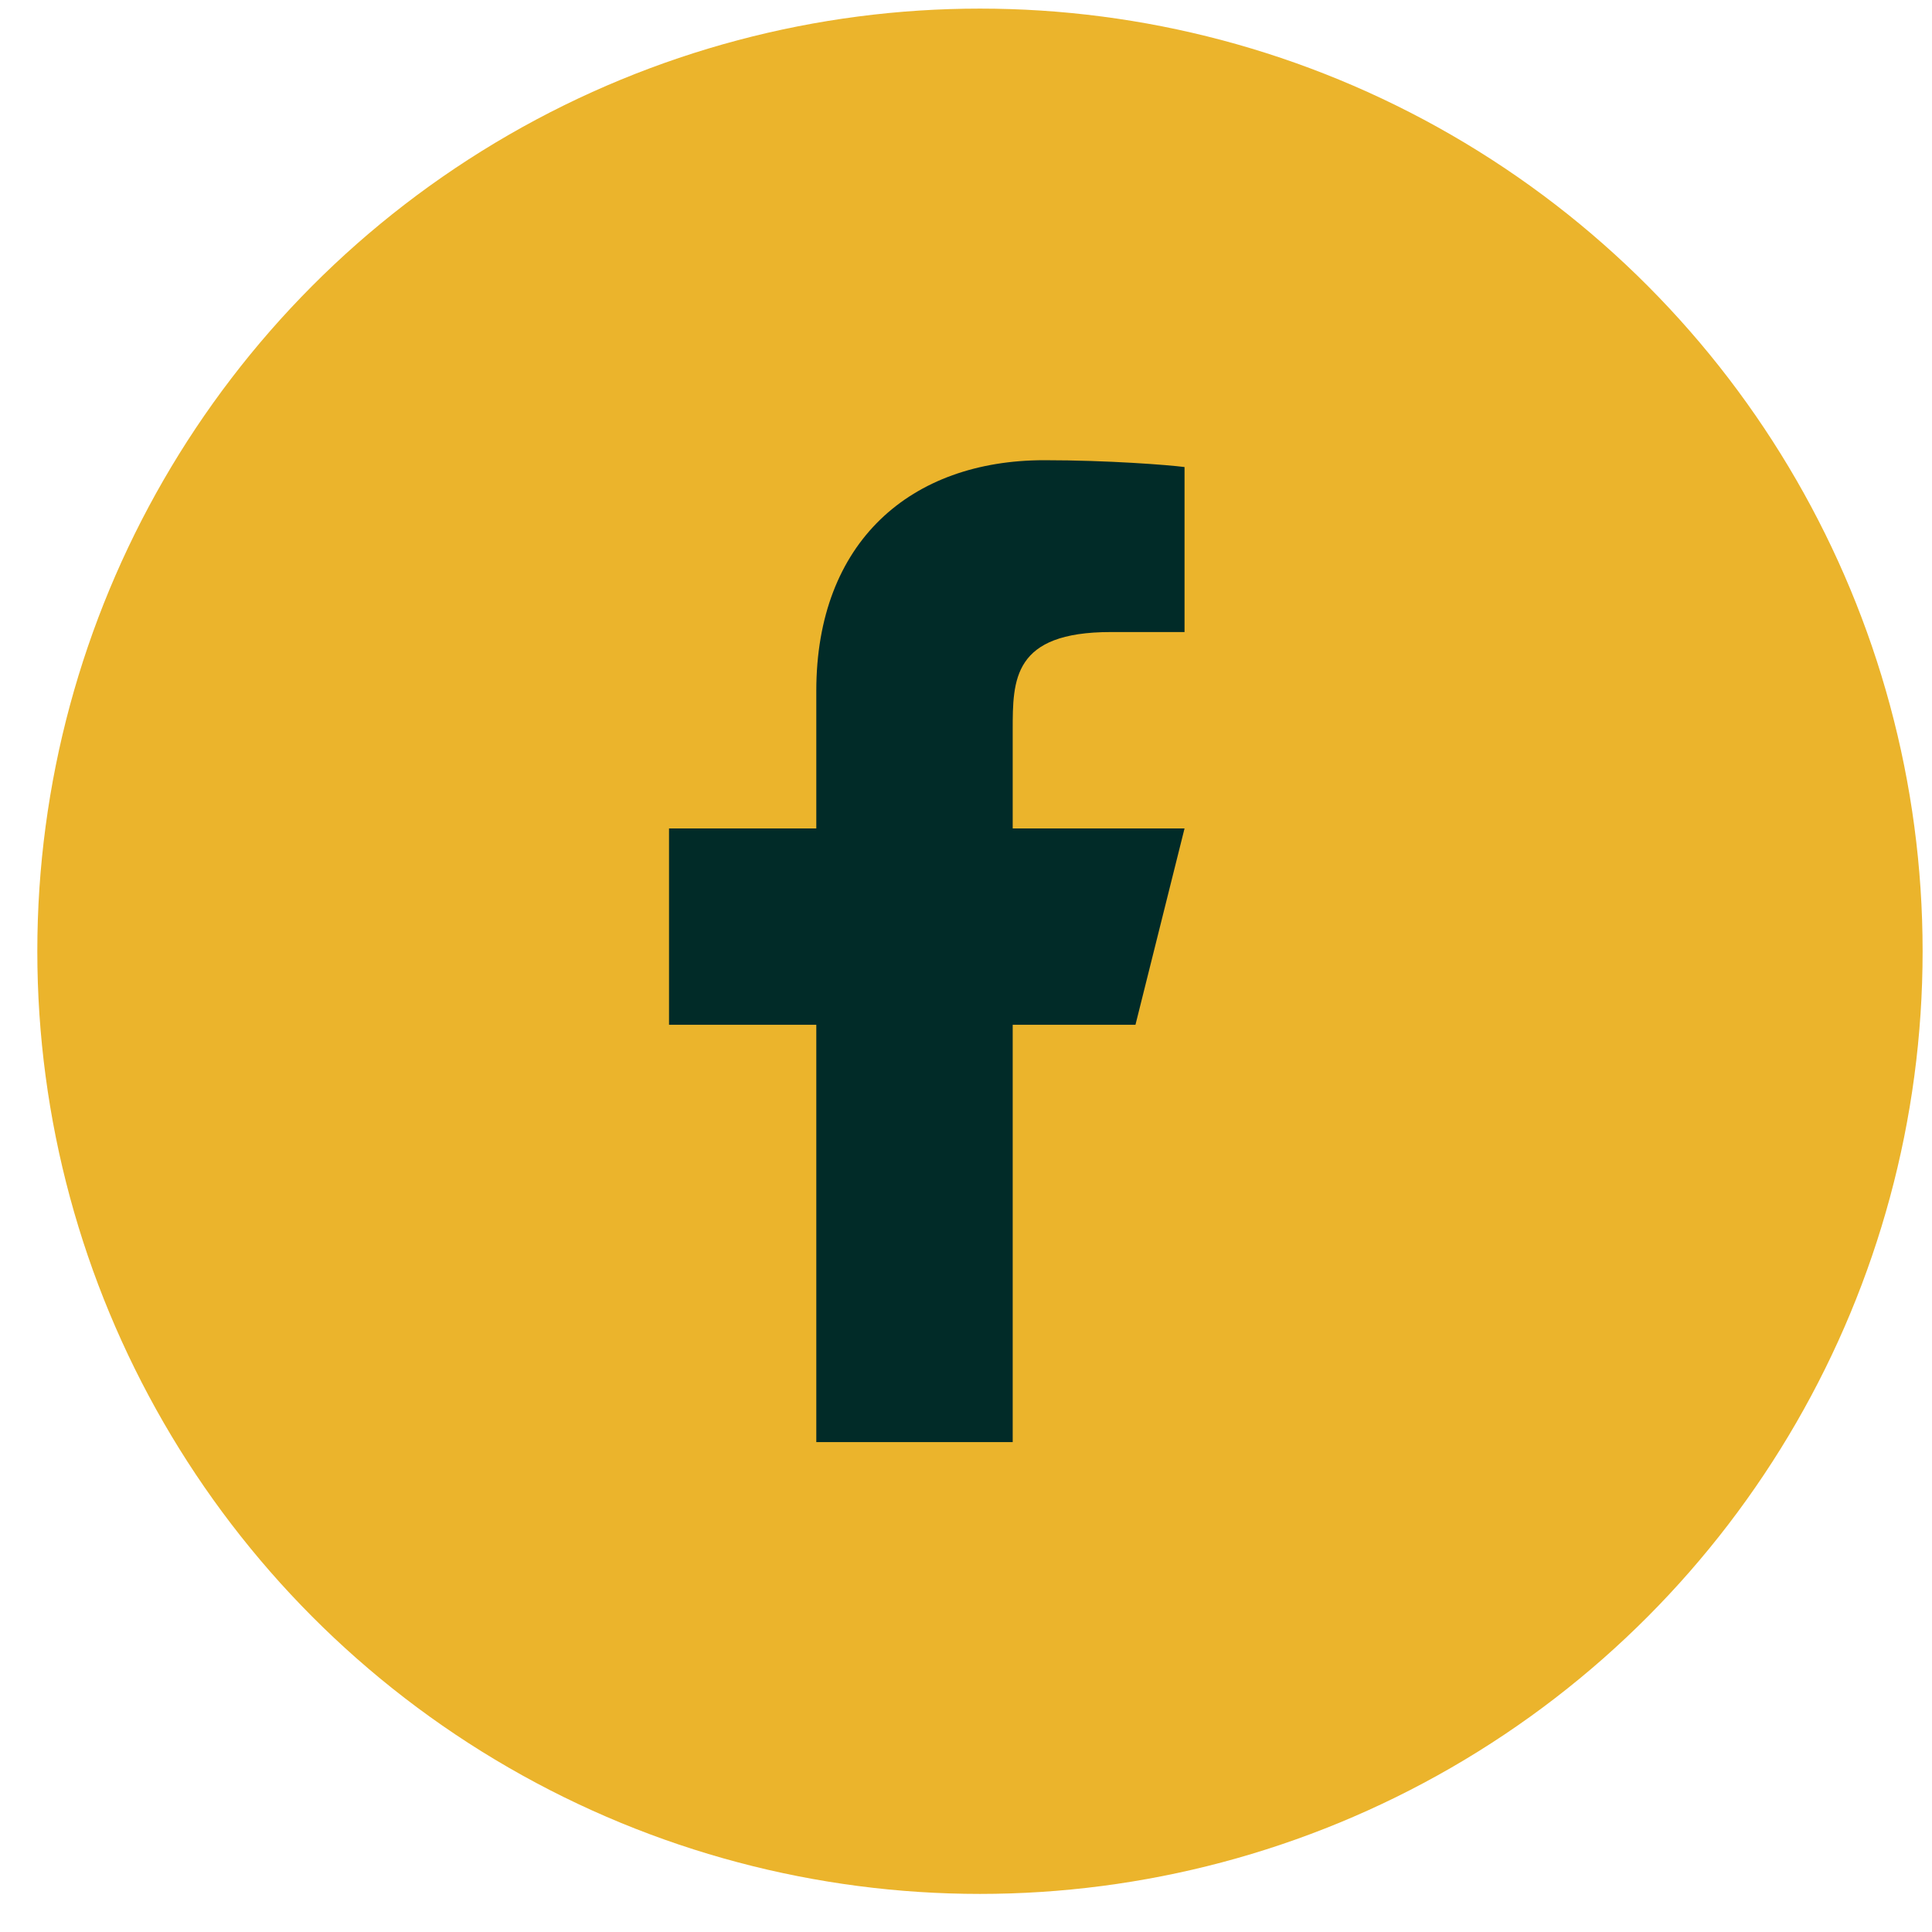
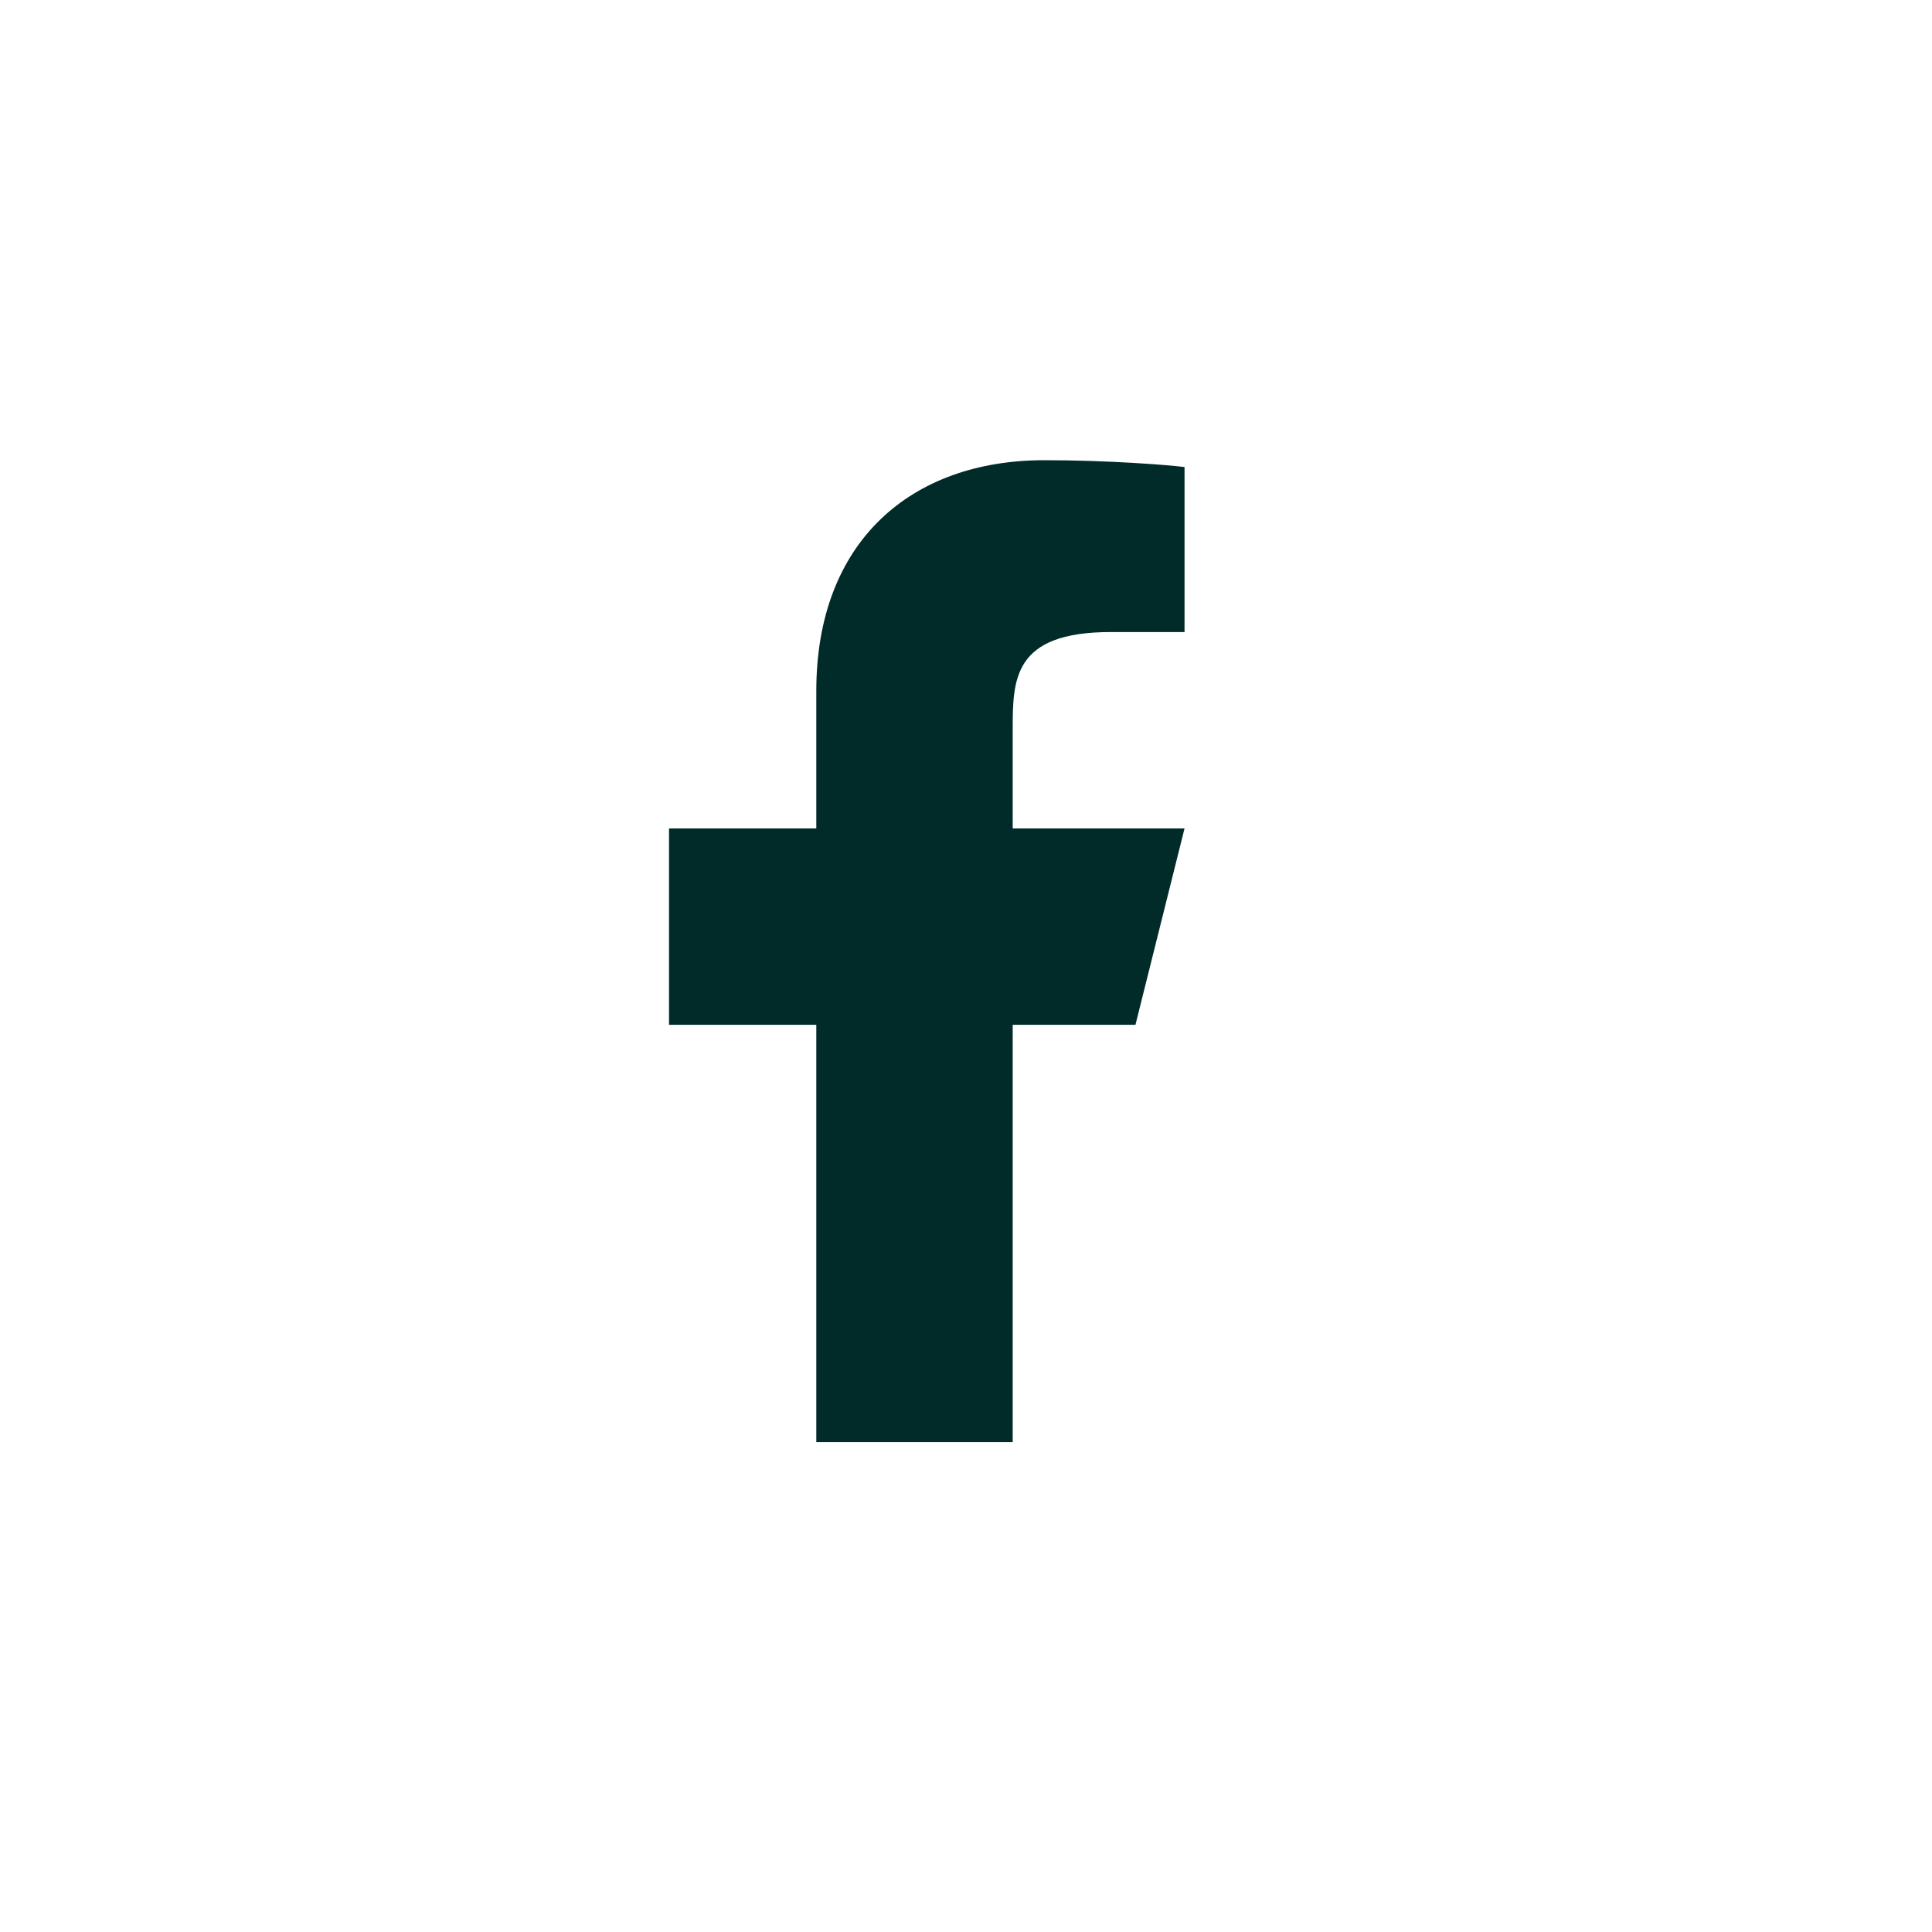
<svg xmlns="http://www.w3.org/2000/svg" width="35" height="35" viewBox="0 0 35 35" fill="none">
-   <circle cx="17.753" cy="17.233" r="17.077" fill="#EBB42C" />
  <path d="M18.346 18.565H20.57L21.459 15.008H18.346V13.229C18.346 12.313 18.346 11.45 20.125 11.45H21.459V8.461C21.169 8.423 20.074 8.337 18.918 8.337C16.503 8.337 14.788 9.811 14.788 12.517V15.008H12.12V18.565H14.788V26.125H18.346V18.565Z" fill="#012B28" />
</svg>